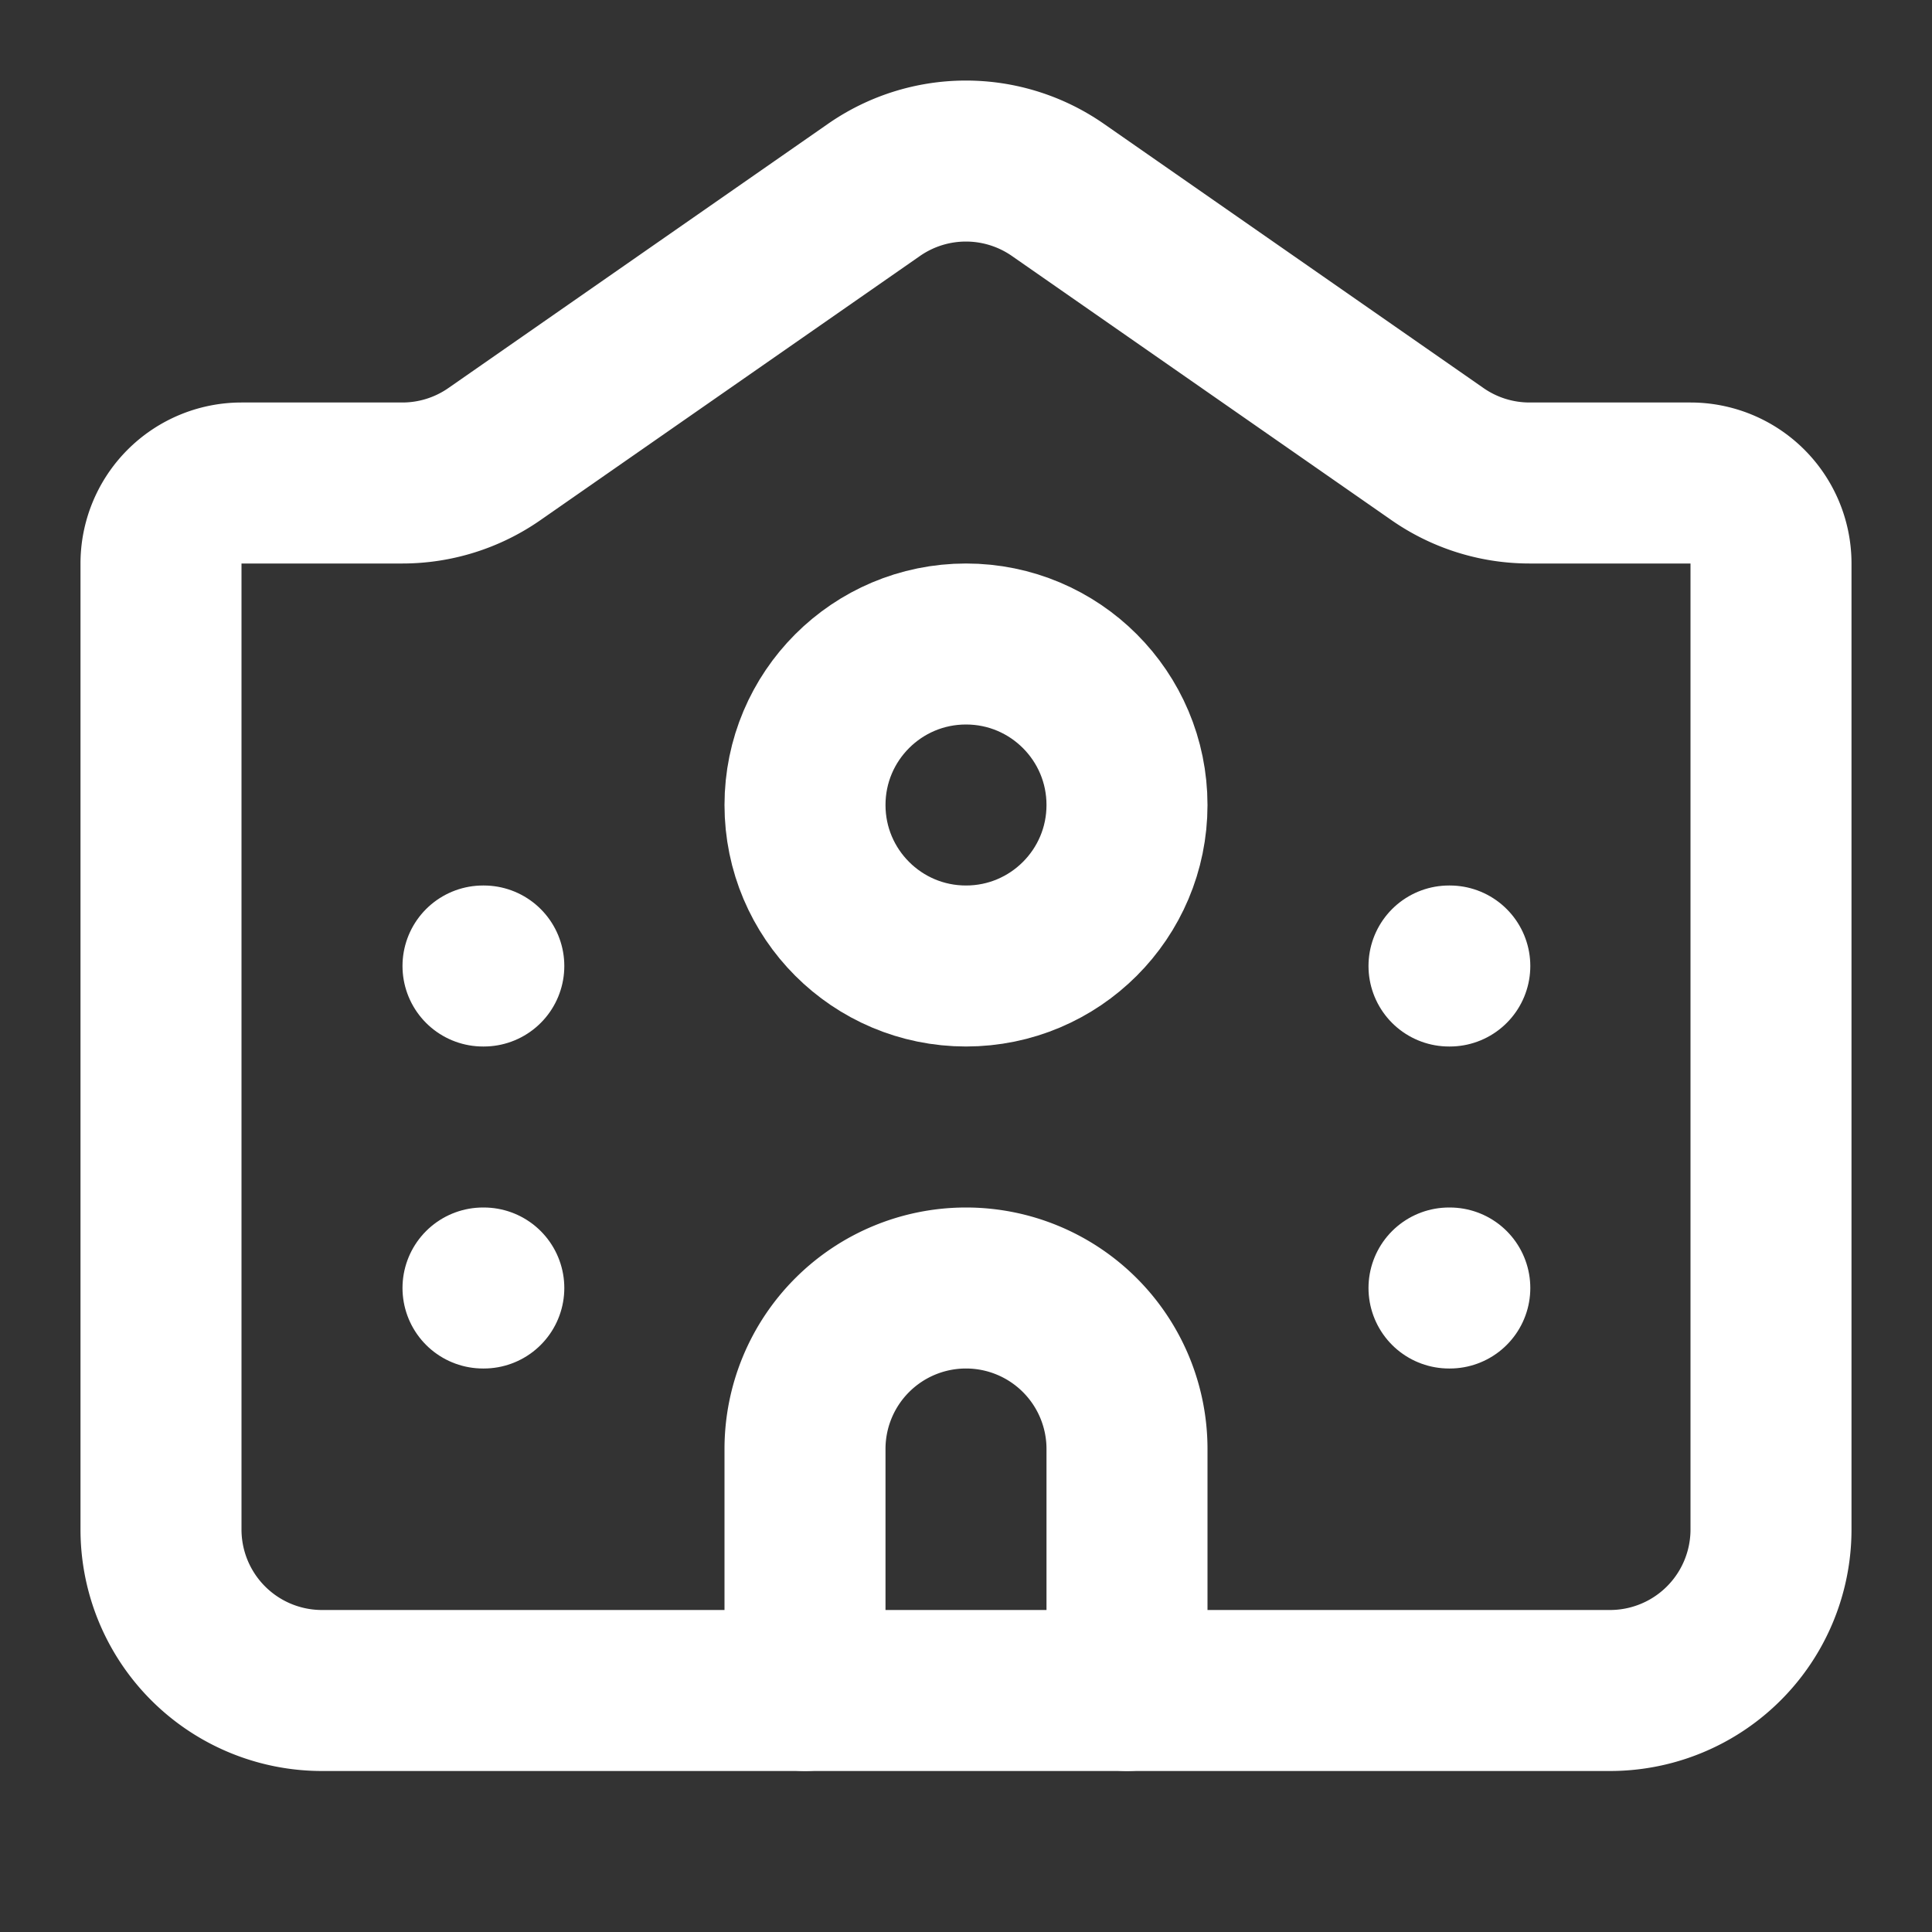
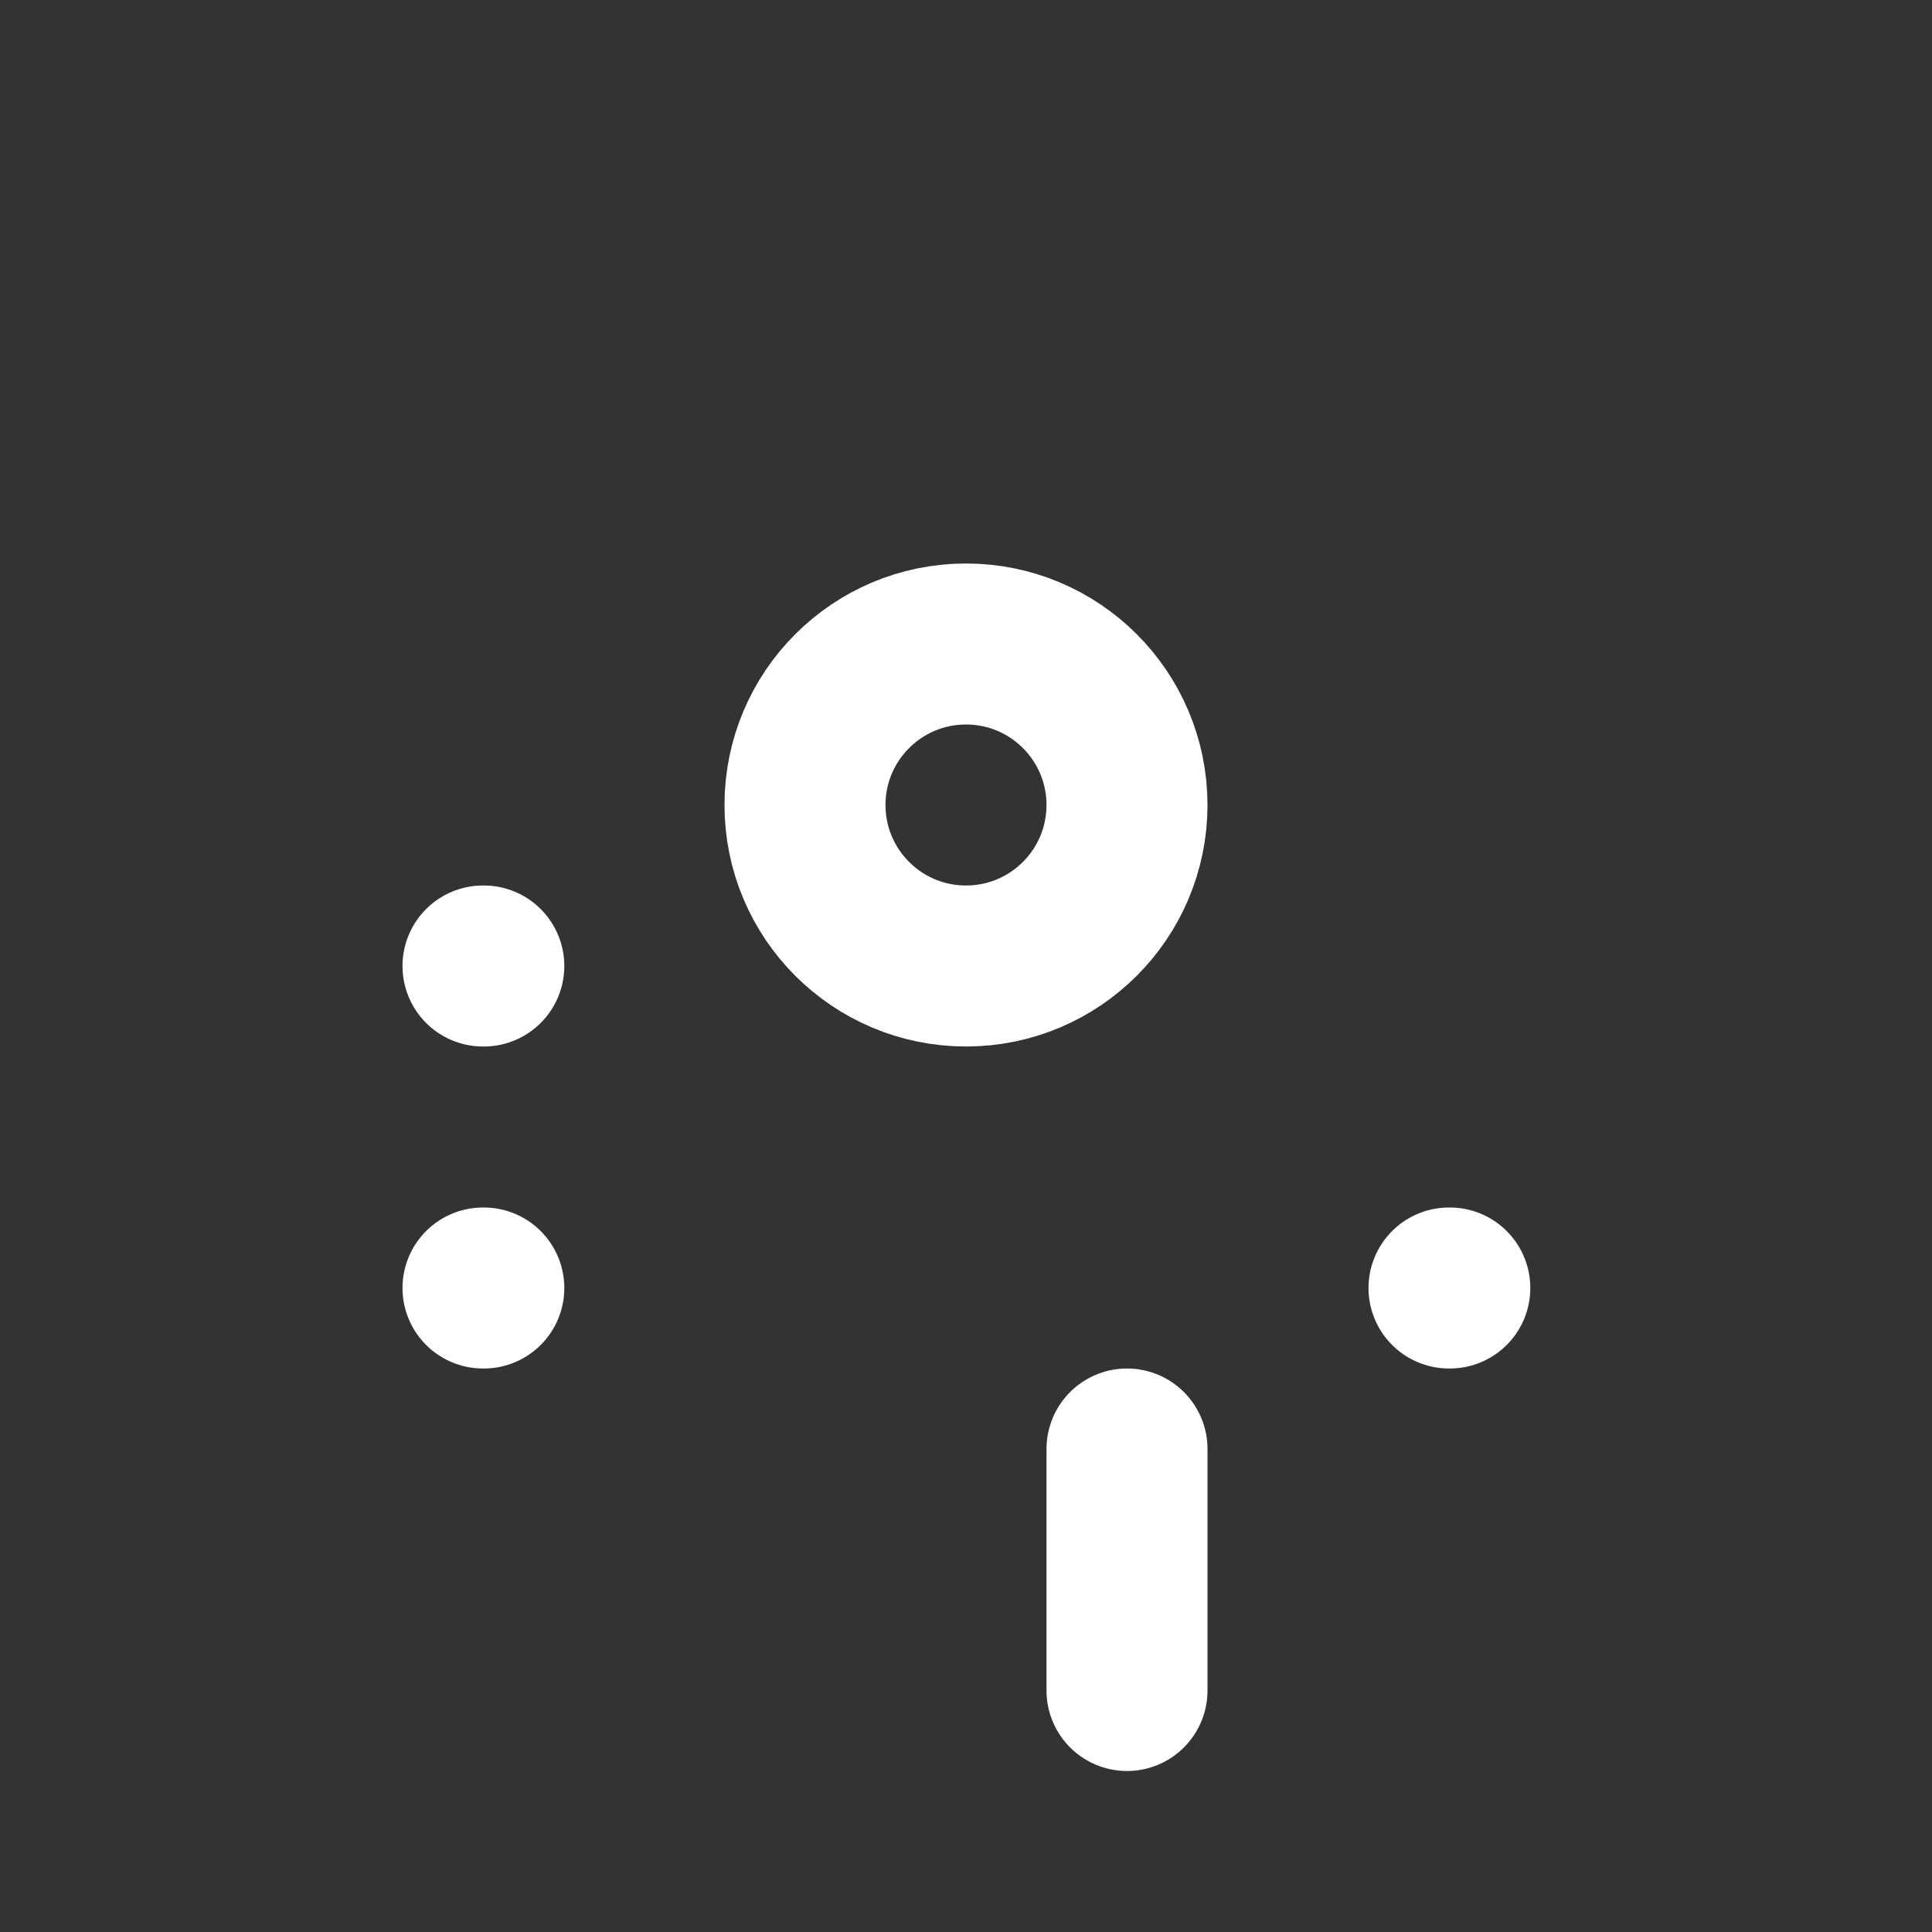
<svg xmlns="http://www.w3.org/2000/svg" width="24" height="24" viewBox="0 0 24 24" fill="none" stroke="#ffffff" stroke-width="2" stroke-linecap="round" stroke-linejoin="round" class="lucide lucide-university-icon lucide-university">
  <rect x="0" y="0" width="24" height="24" fill="#333333" stroke="none" />
-   <path d="M14 21v-3a2 2 0 0 0-4 0v3" />
-   <path d="M18 12h.01" />
+   <path d="M14 21v-3v3" />
  <path d="M18 16h.01" />
-   <path d="M22 7a1 1 0 0 0-1-1h-2a2 2 0 0 1-1.143-.359L13.143 2.36a2 2 0 0 0-2.286-.001L6.143 5.64A2 2 0 0 1 5 6H3a1 1 0 0 0-1 1v12a2 2 0 0 0 2 2h16a2 2 0 0 0 2-2z" />
  <path d="M6 12h.01" />
  <path d="M6 16h.01" />
  <circle cx="12" cy="10" r="2" />
</svg>